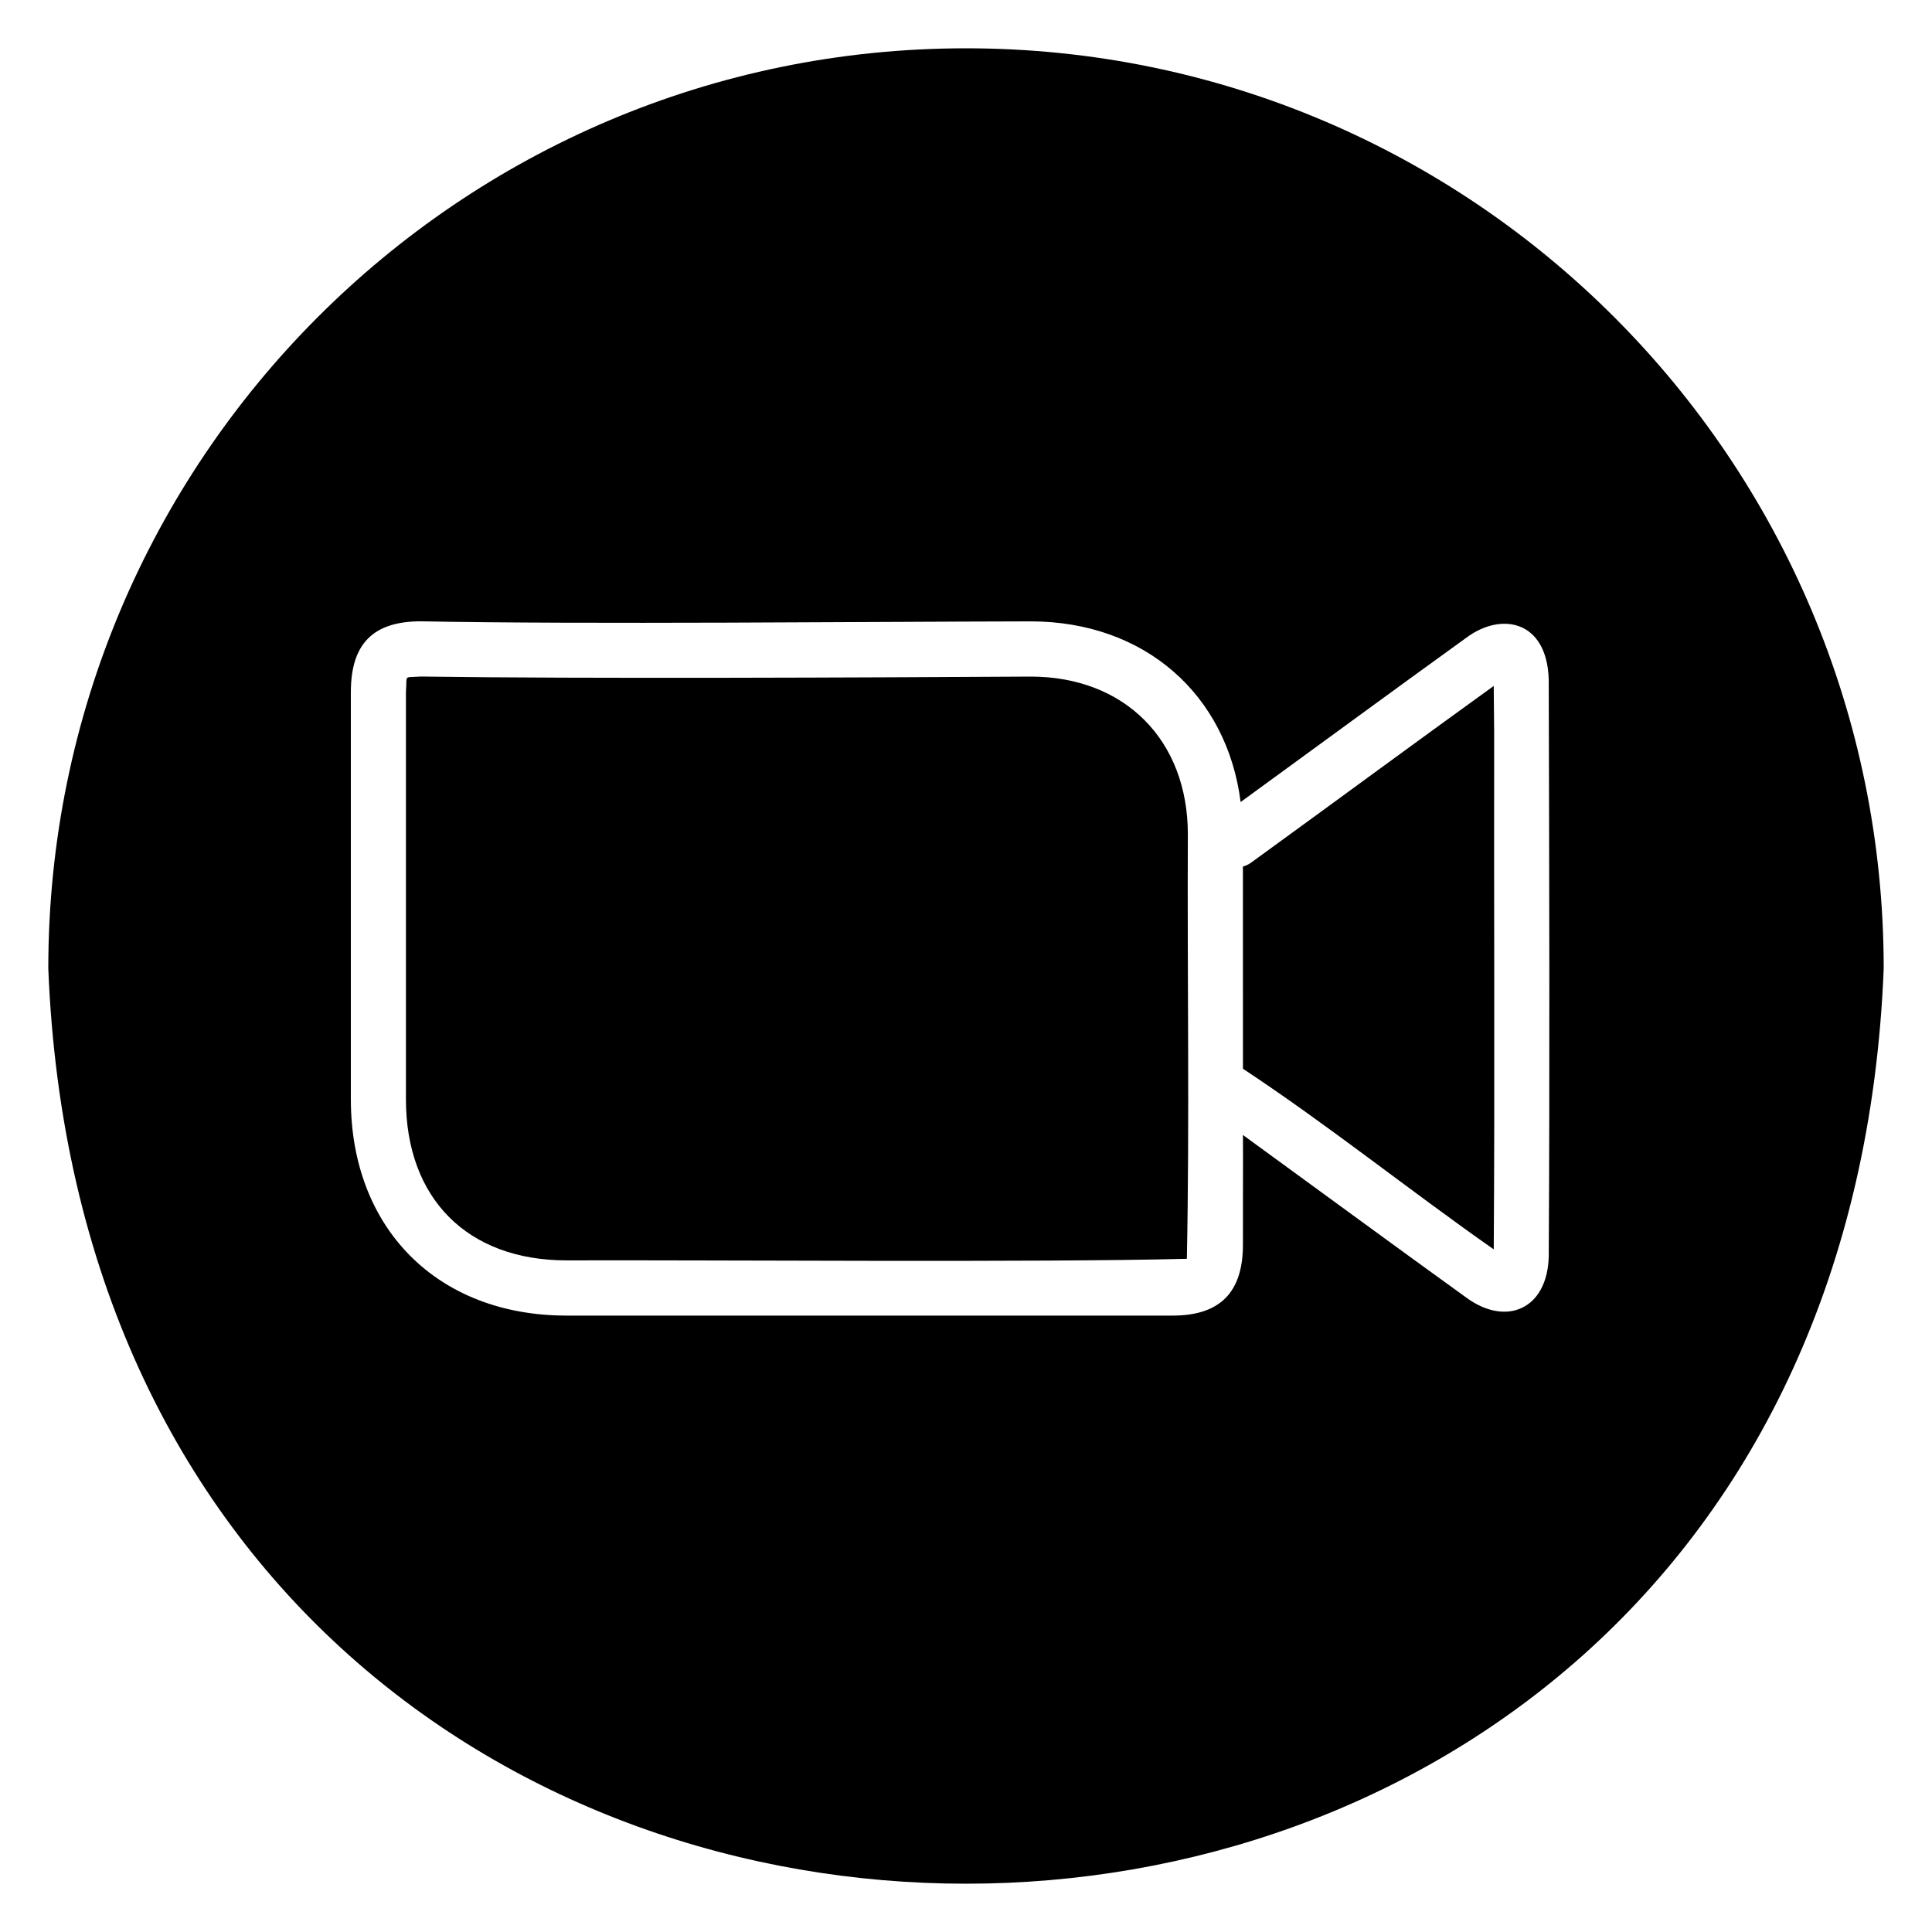
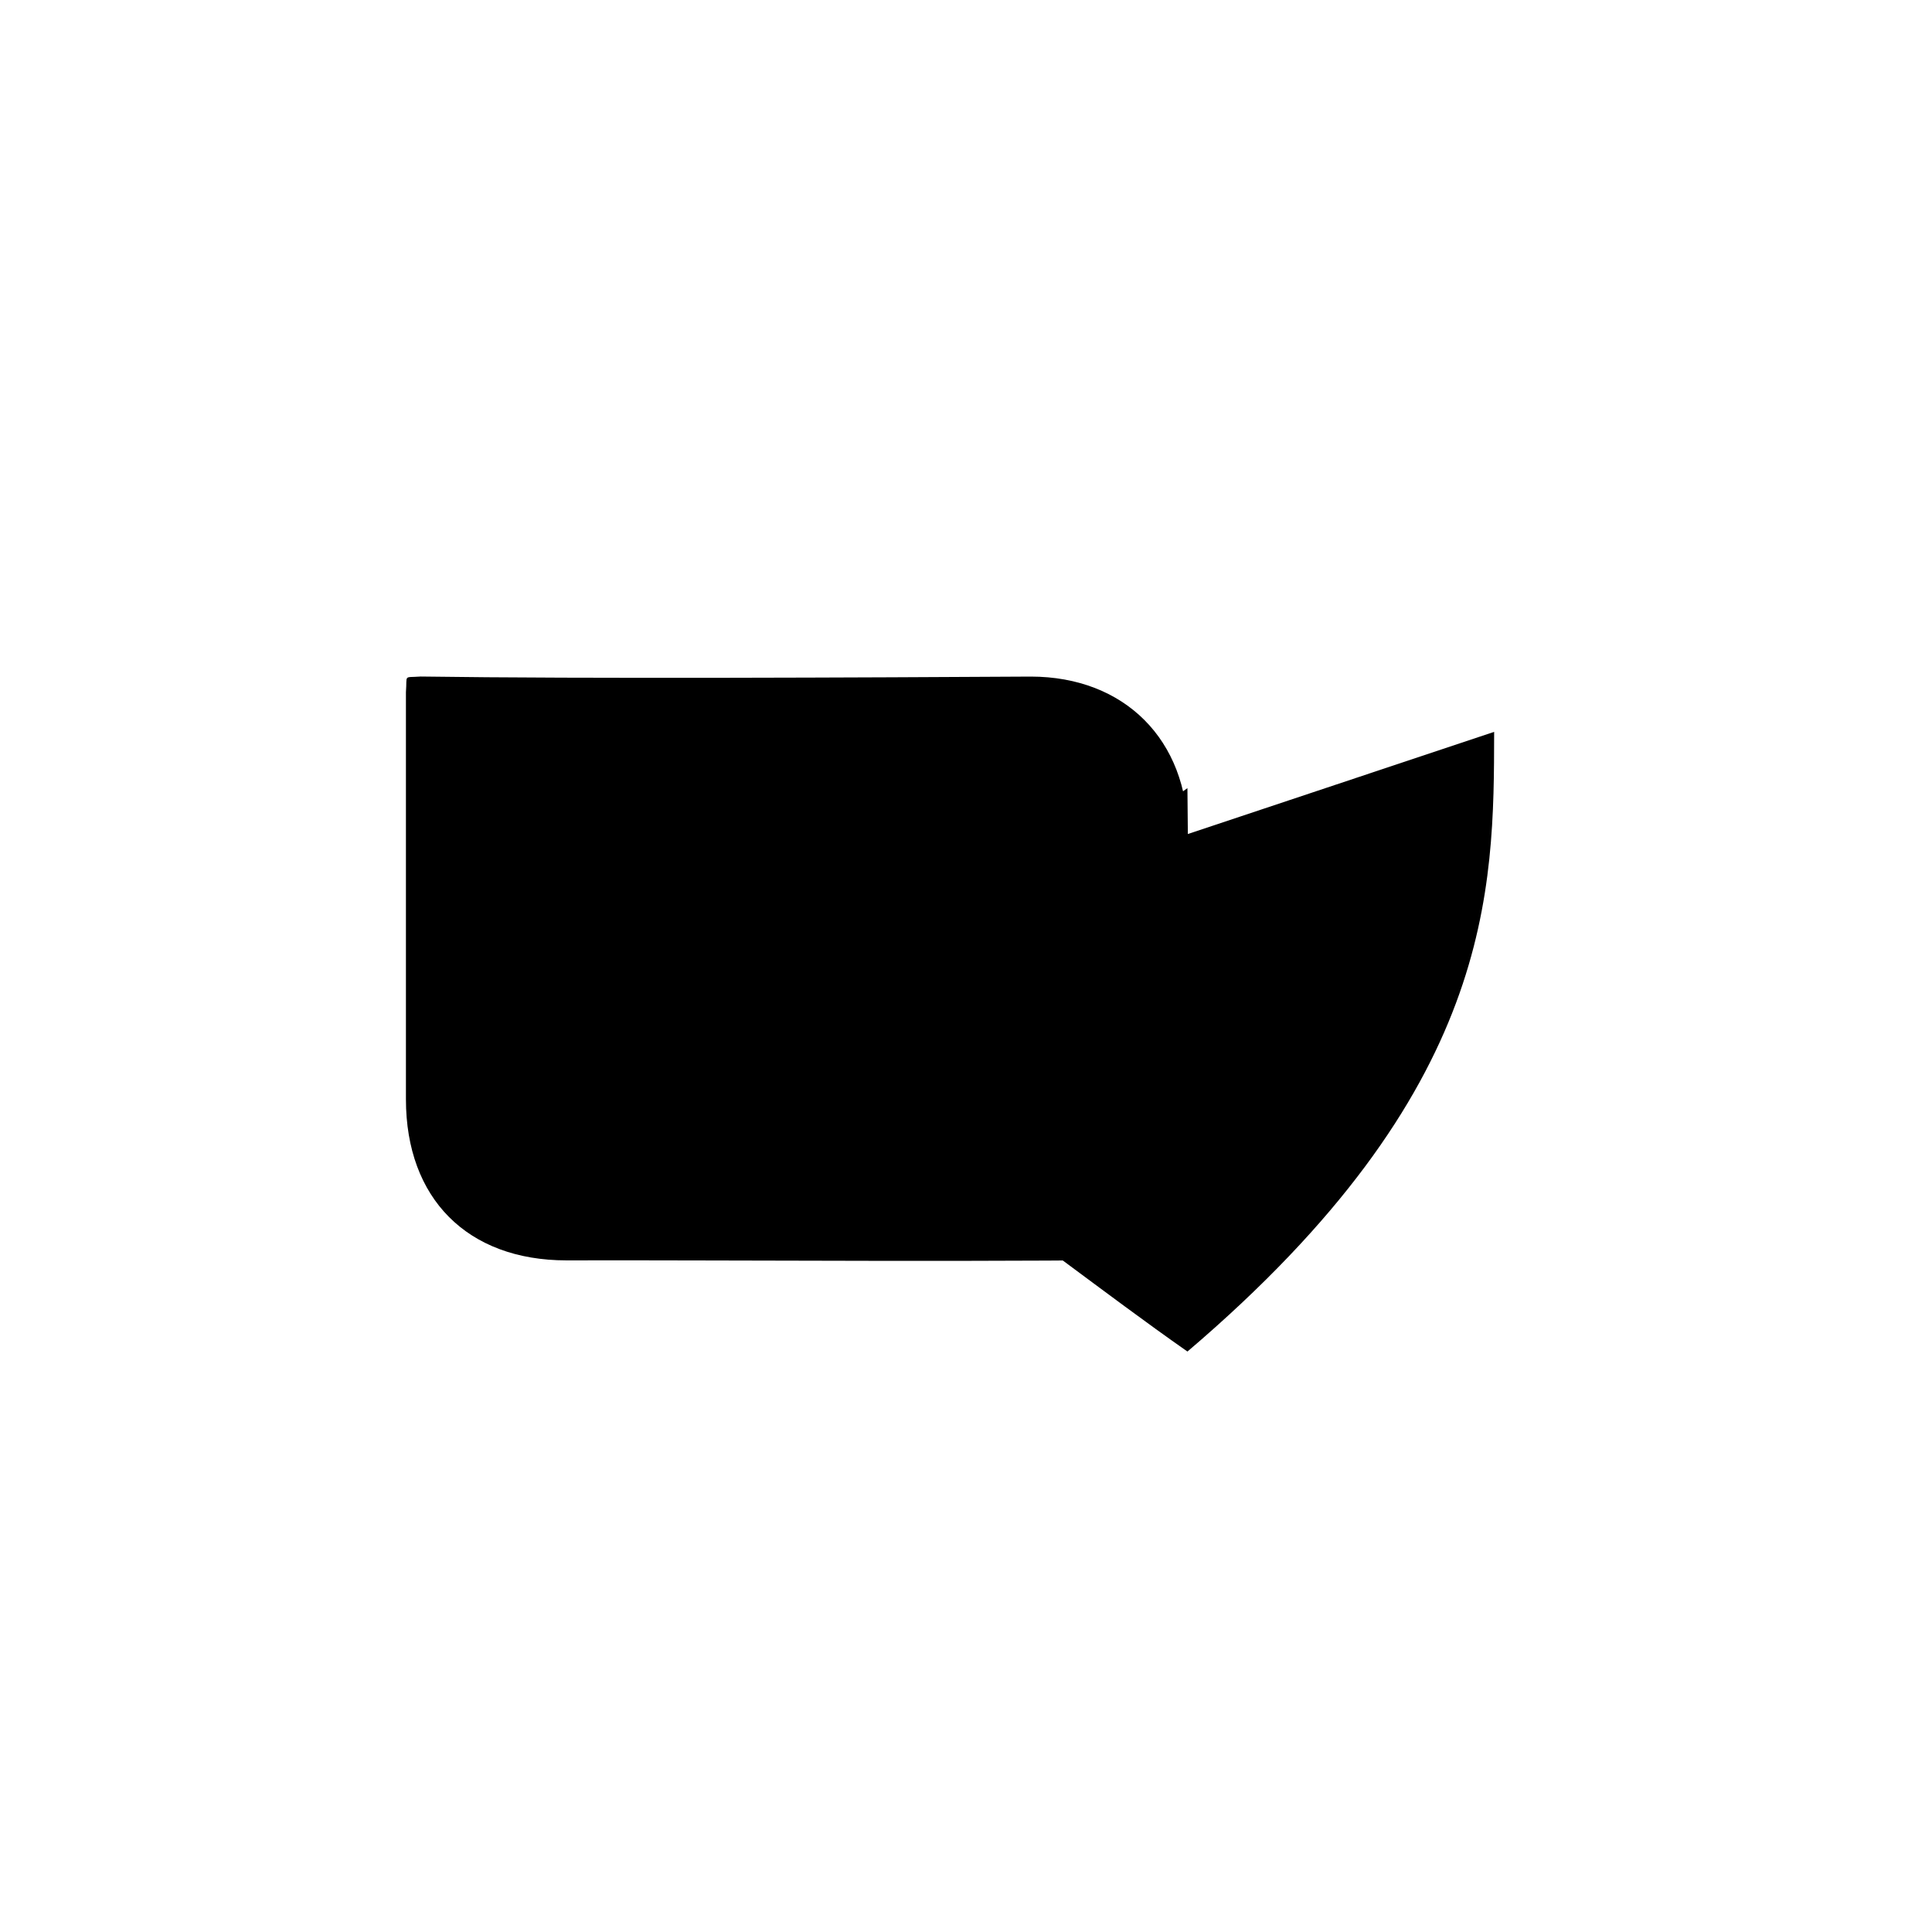
<svg xmlns="http://www.w3.org/2000/svg" enable-background="new 0 0 100 100" viewBox="0 0 100 100" id="zoom">
  <g>
-     <path d="M61.483 43.169c-.007-4.869-3.272-8.144-8.126-8.149-8.244.047-23.195.119-31.583-.003-.921.069-.691-.129-.763.807 0 0 0 21.076 0 21.076.001 5.137 3.183 8.332 8.301 8.337 7.487-.026 24.453.117 32.12-.082C61.575 57.967 61.447 50.397 61.483 43.169zM77.337 37.881c-.003-.243-.009-.776-.022-2.376-4.2 3.029-8.367 6.103-12.557 9.144-.132.096-.277.16-.425.205.003 3.488.003 6.976.002 10.464 4.43 2.925 8.618 6.295 12.981 9.349C77.375 56.406 77.32 46.105 77.337 37.881z" />
-     <path d="M50,2.5C23.766,2.5,2.5,23.823,2.5,50.126c2.502,63.175,92.507,63.157,95,0C97.5,23.823,76.233,2.5,50,2.5z     M80.163,65.007c-0.054,2.75-2.193,3.679-4.267,2.157c-3.867-2.788-7.706-5.613-11.561-8.417c0.01,1.298-0.007,4.353-0.001,5.682    c-0.001,2.465-1.19,3.665-3.633,3.666l-20.814,0.002c-3.526,0.001-7.052,0.002-10.579-0.002    C22.642,68.088,18.162,63.589,18.16,56.9l0-21.076c0-2.5,1.152-3.665,3.622-3.665c8.471,0.165,23.273,0.018,31.577,0.003    c5.886,0.007,10.145,3.778,10.856,9.351c3.896-2.832,7.774-5.686,11.68-8.503c1.801-1.347,4.173-0.915,4.267,2.158    C80.188,44.807,80.22,55.346,80.163,65.007z" />
+     <path d="M61.483 43.169c-.007-4.869-3.272-8.144-8.126-8.149-8.244.047-23.195.119-31.583-.003-.921.069-.691-.129-.763.807 0 0 0 21.076 0 21.076.001 5.137 3.183 8.332 8.301 8.337 7.487-.026 24.453.117 32.12-.082C61.575 57.967 61.447 50.397 61.483 43.169zc-.003-.243-.009-.776-.022-2.376-4.2 3.029-8.367 6.103-12.557 9.144-.132.096-.277.16-.425.205.003 3.488.003 6.976.002 10.464 4.43 2.925 8.618 6.295 12.981 9.349C77.375 56.406 77.32 46.105 77.337 37.881z" />
  </g>
</svg>